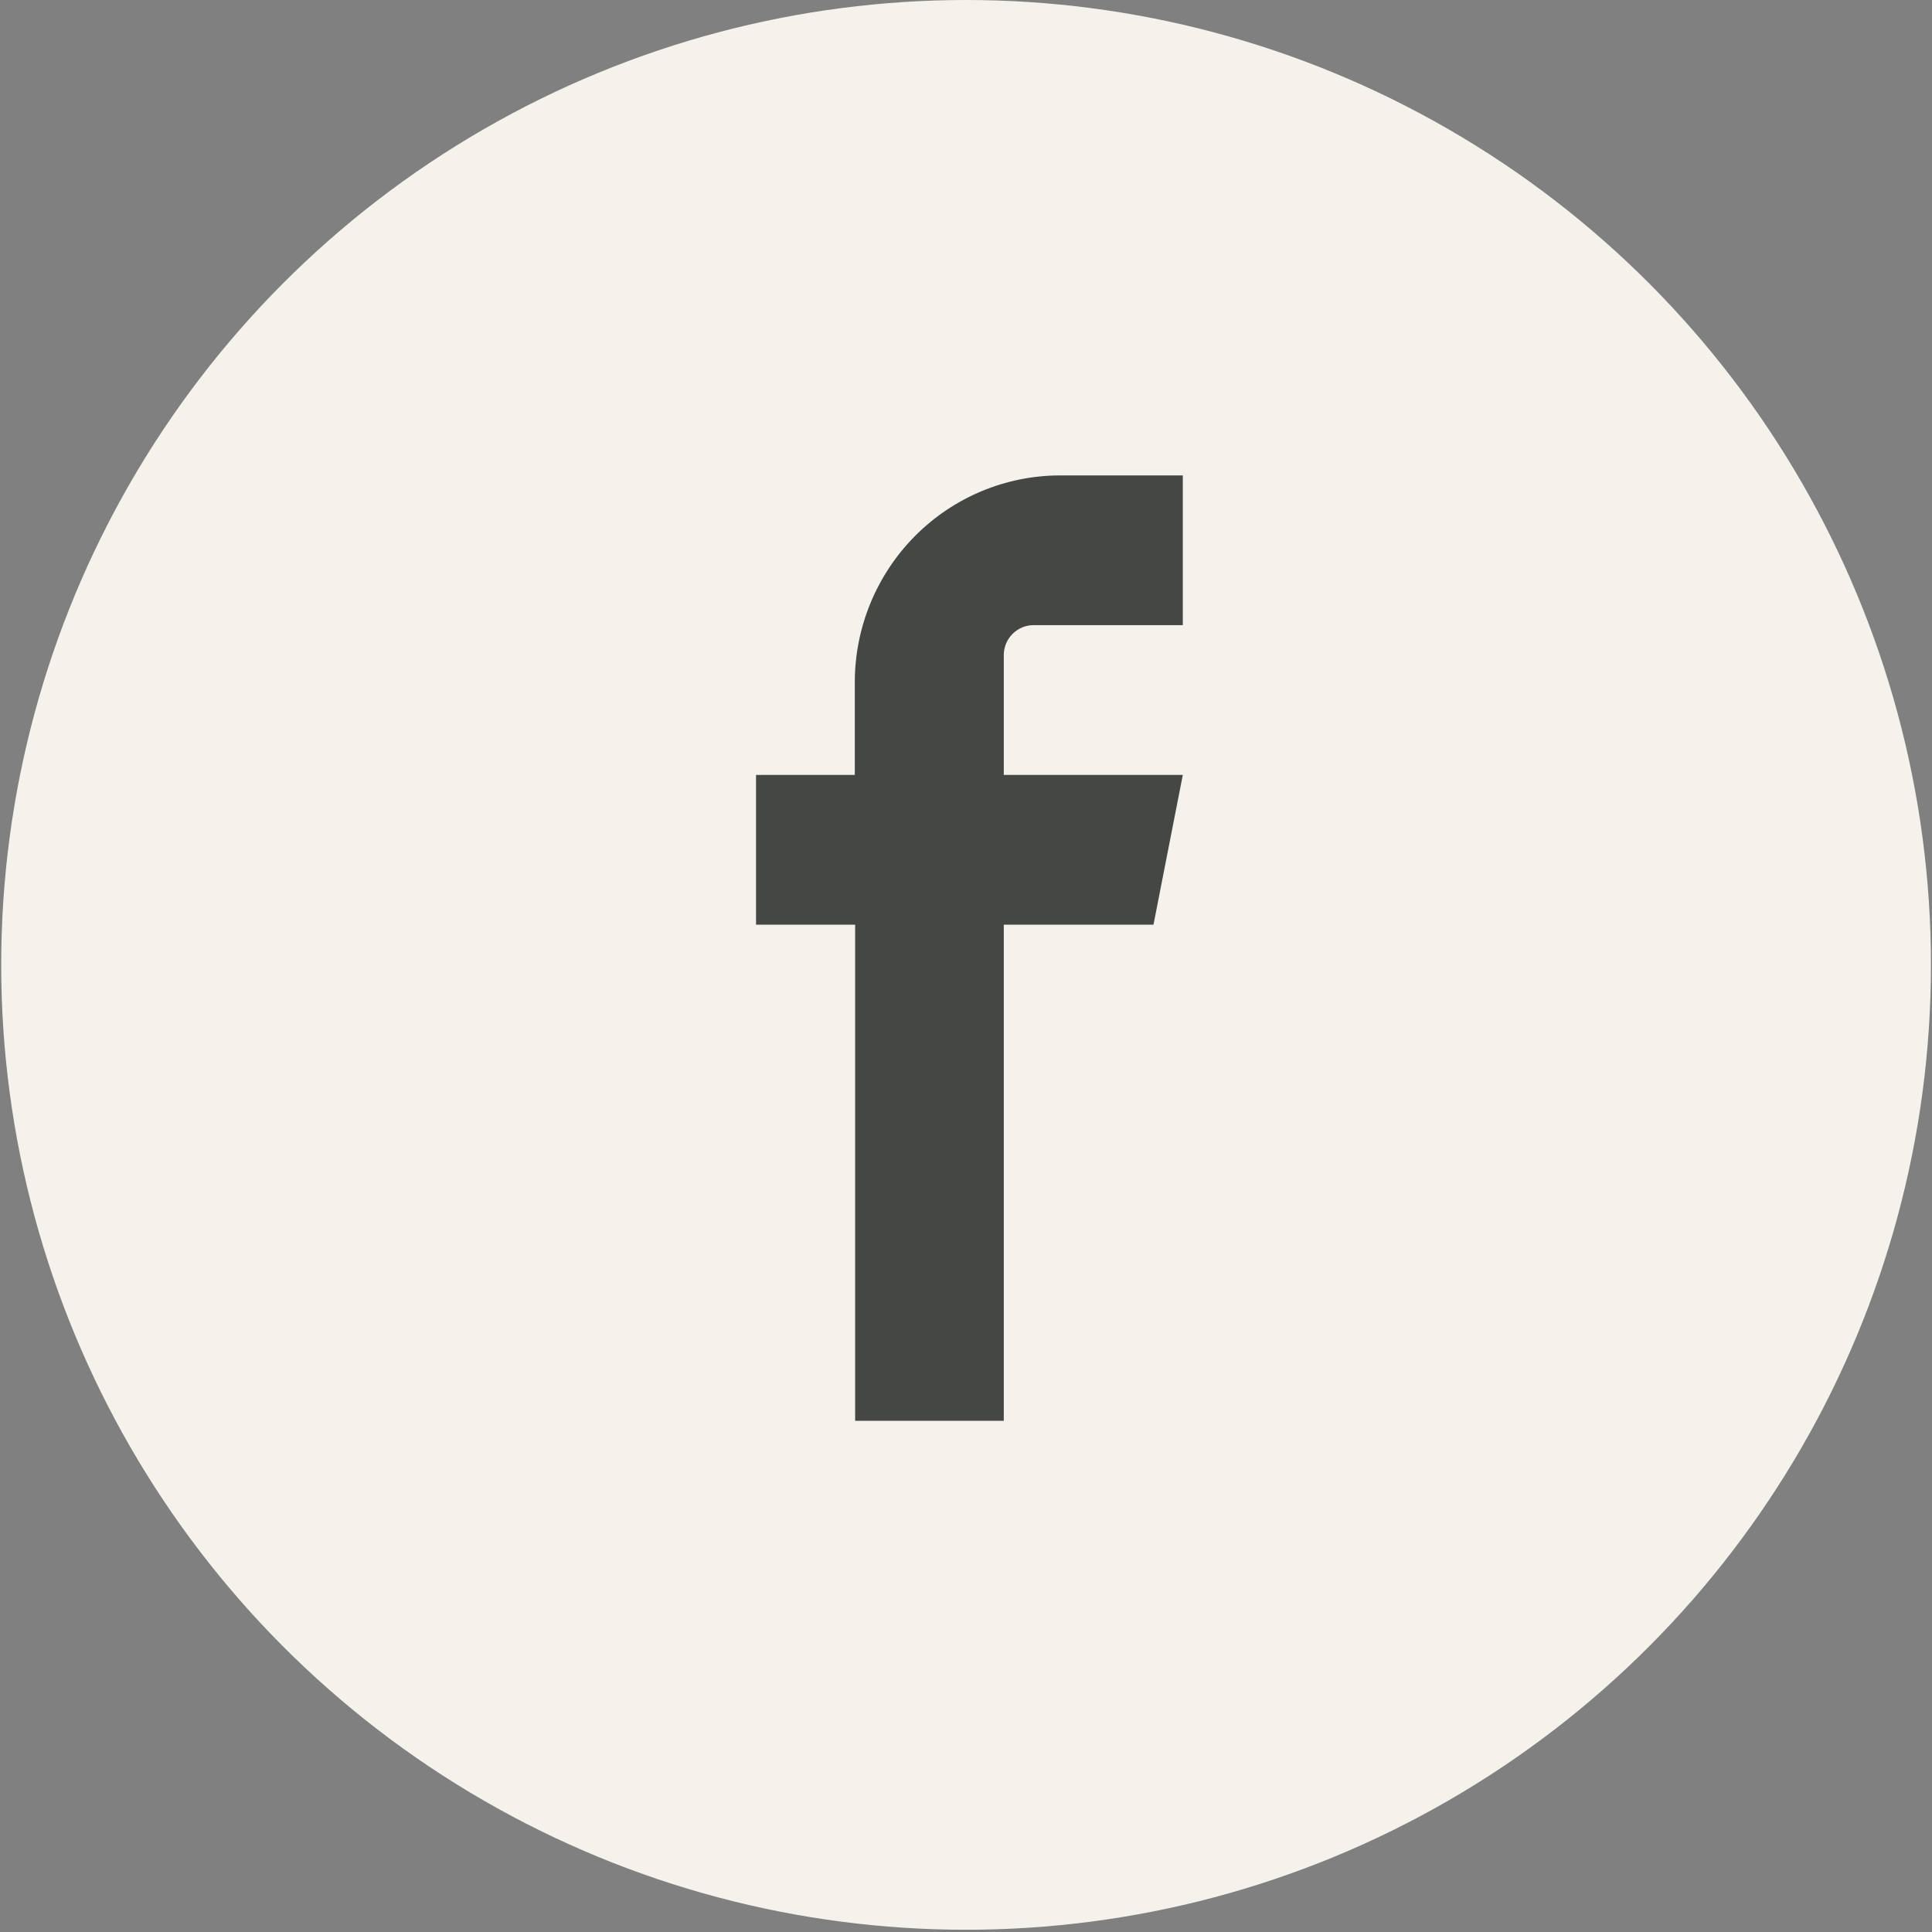
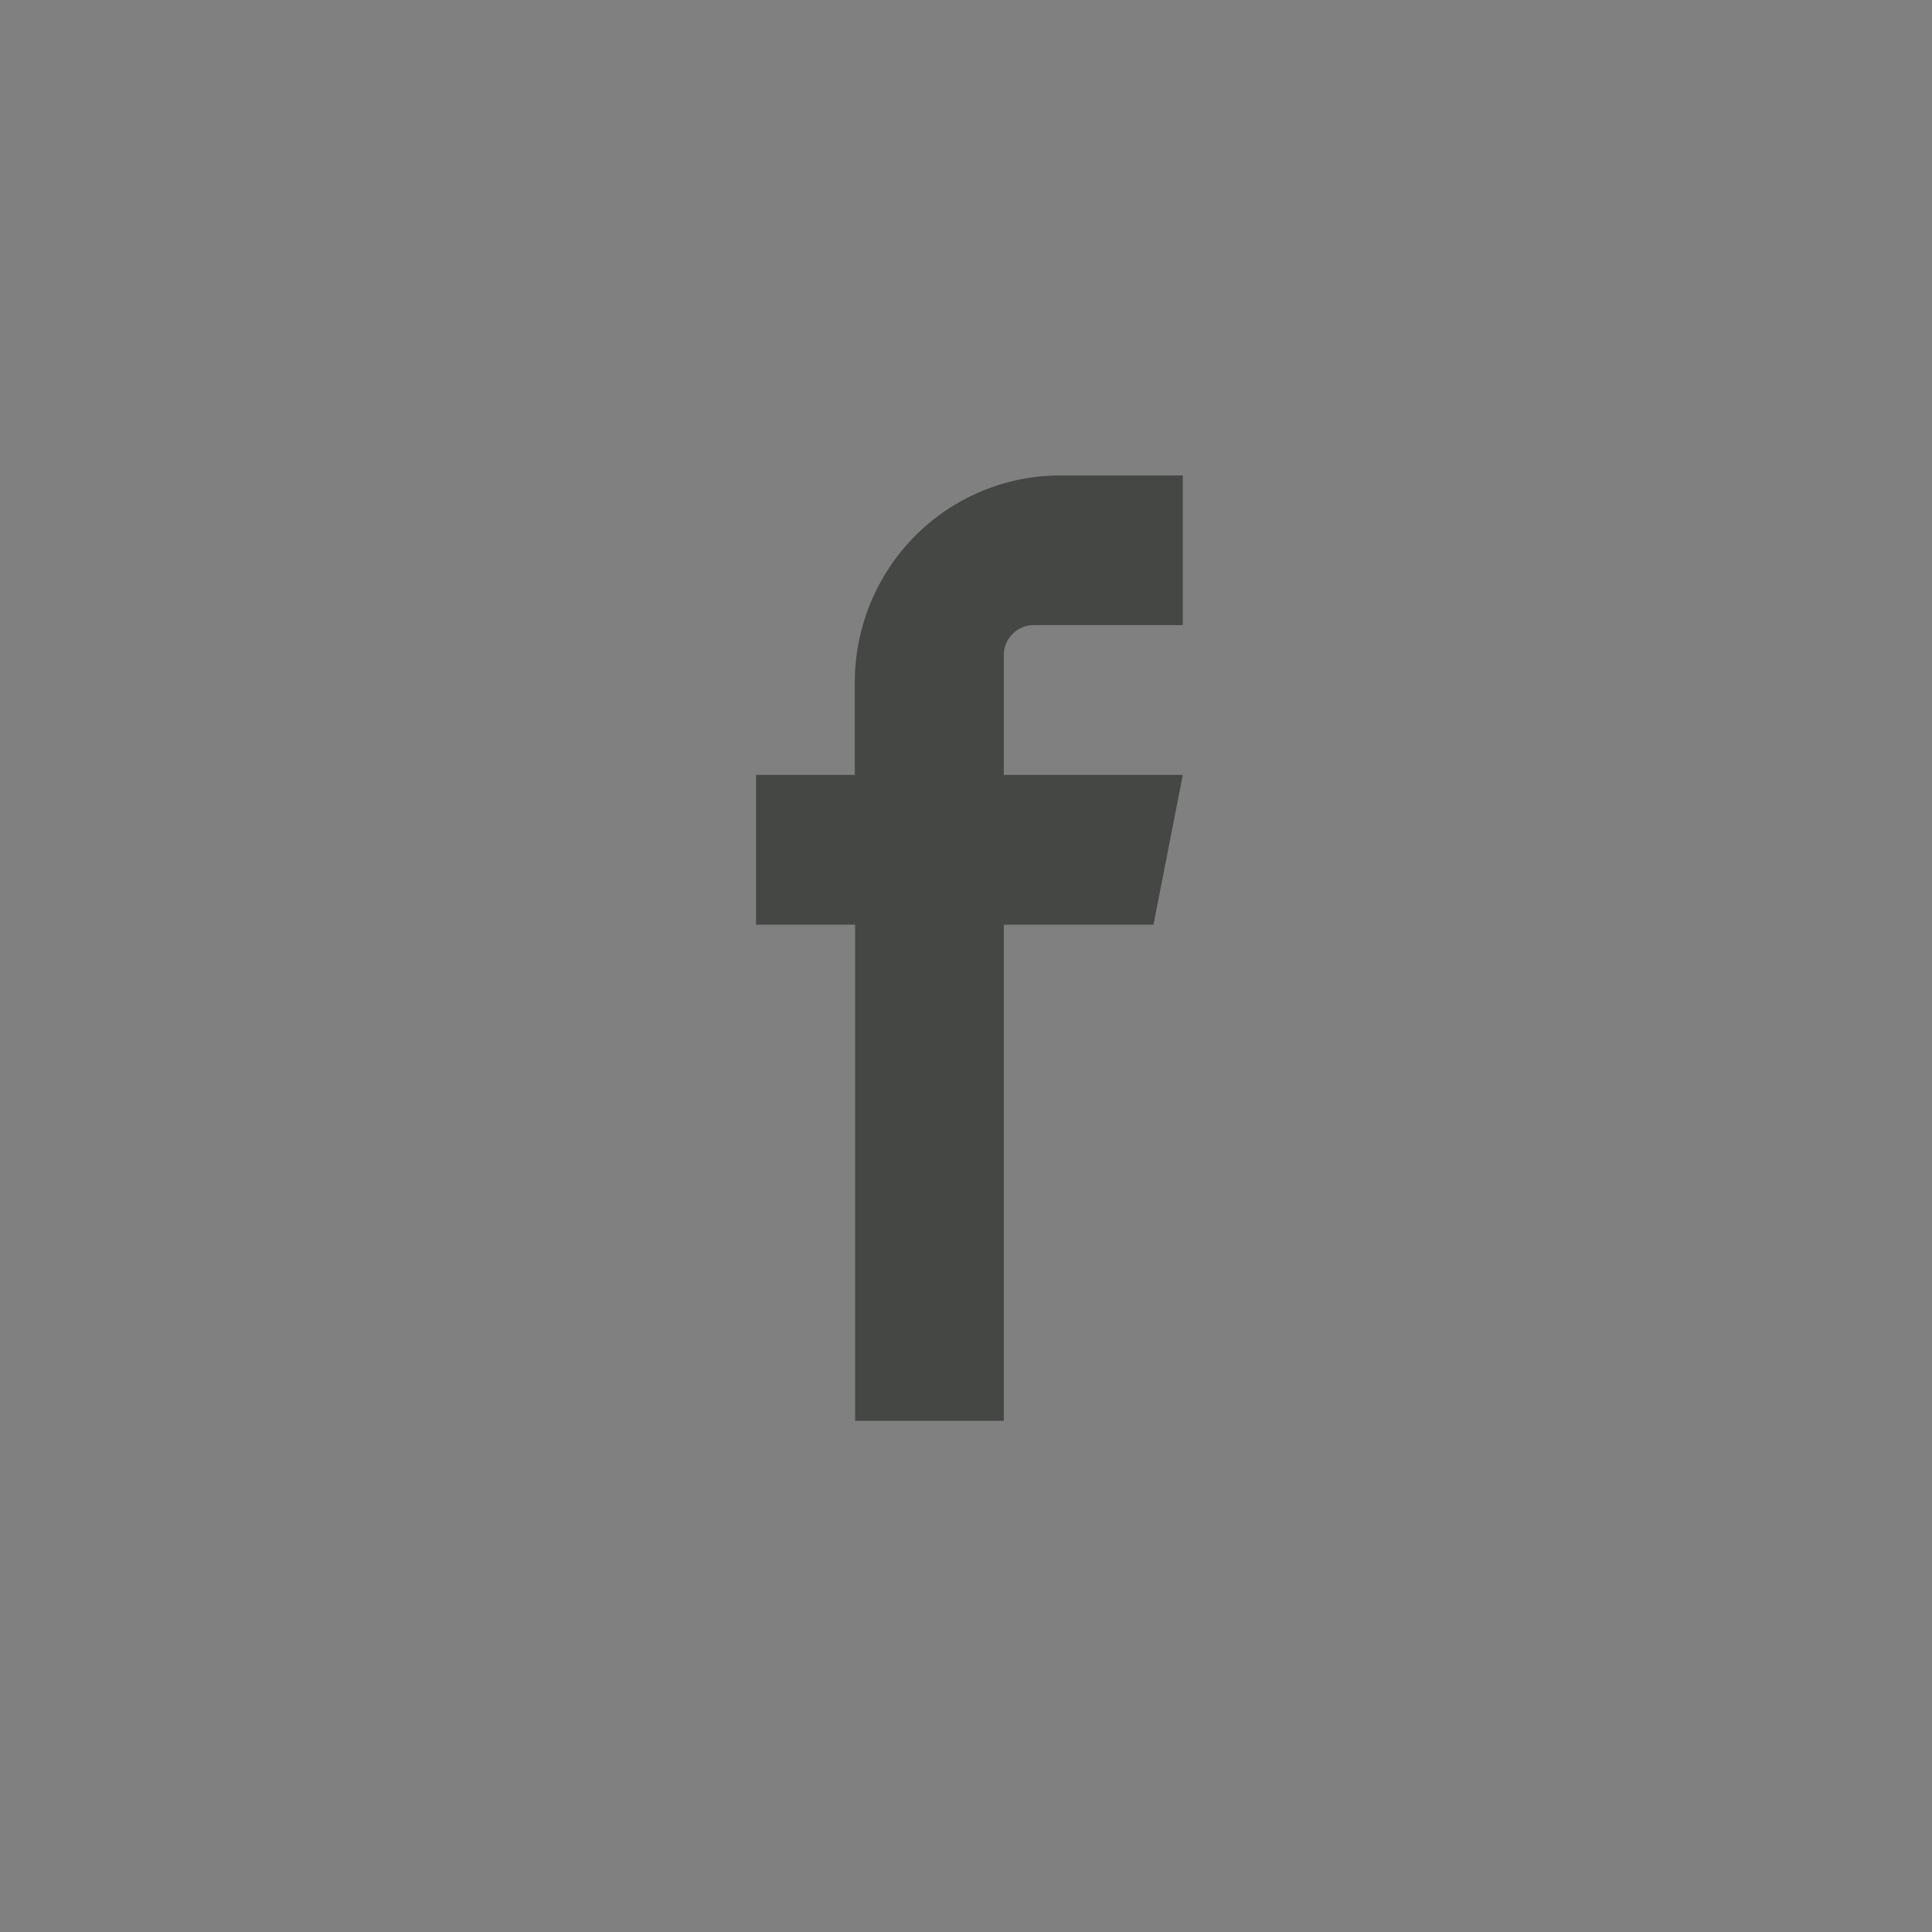
<svg xmlns="http://www.w3.org/2000/svg" width="50" height="50" viewBox="0 0 50 50" fill="none">
  <rect x="0" y="0" width="50" height="50" fill="#808080" stroke="none" />
-   <circle cx="25.002" cy="24.971" r="24.971" fill="#F5F2EC" />
  <path fill-rule="evenodd" clip-rule="evenodd" d="M26.737 16.179H30.611V12.304H27.433C26.025 12.305 24.675 12.87 23.679 13.873C22.684 14.876 22.123 16.236 22.122 17.655V20.055H19.566V23.931H22.131V36.77H25.978V23.931H29.852L30.611 20.055H25.978V16.943C25.981 16.741 26.062 16.548 26.204 16.406C26.346 16.263 26.537 16.182 26.737 16.179Z" fill="#454745" />
</svg>